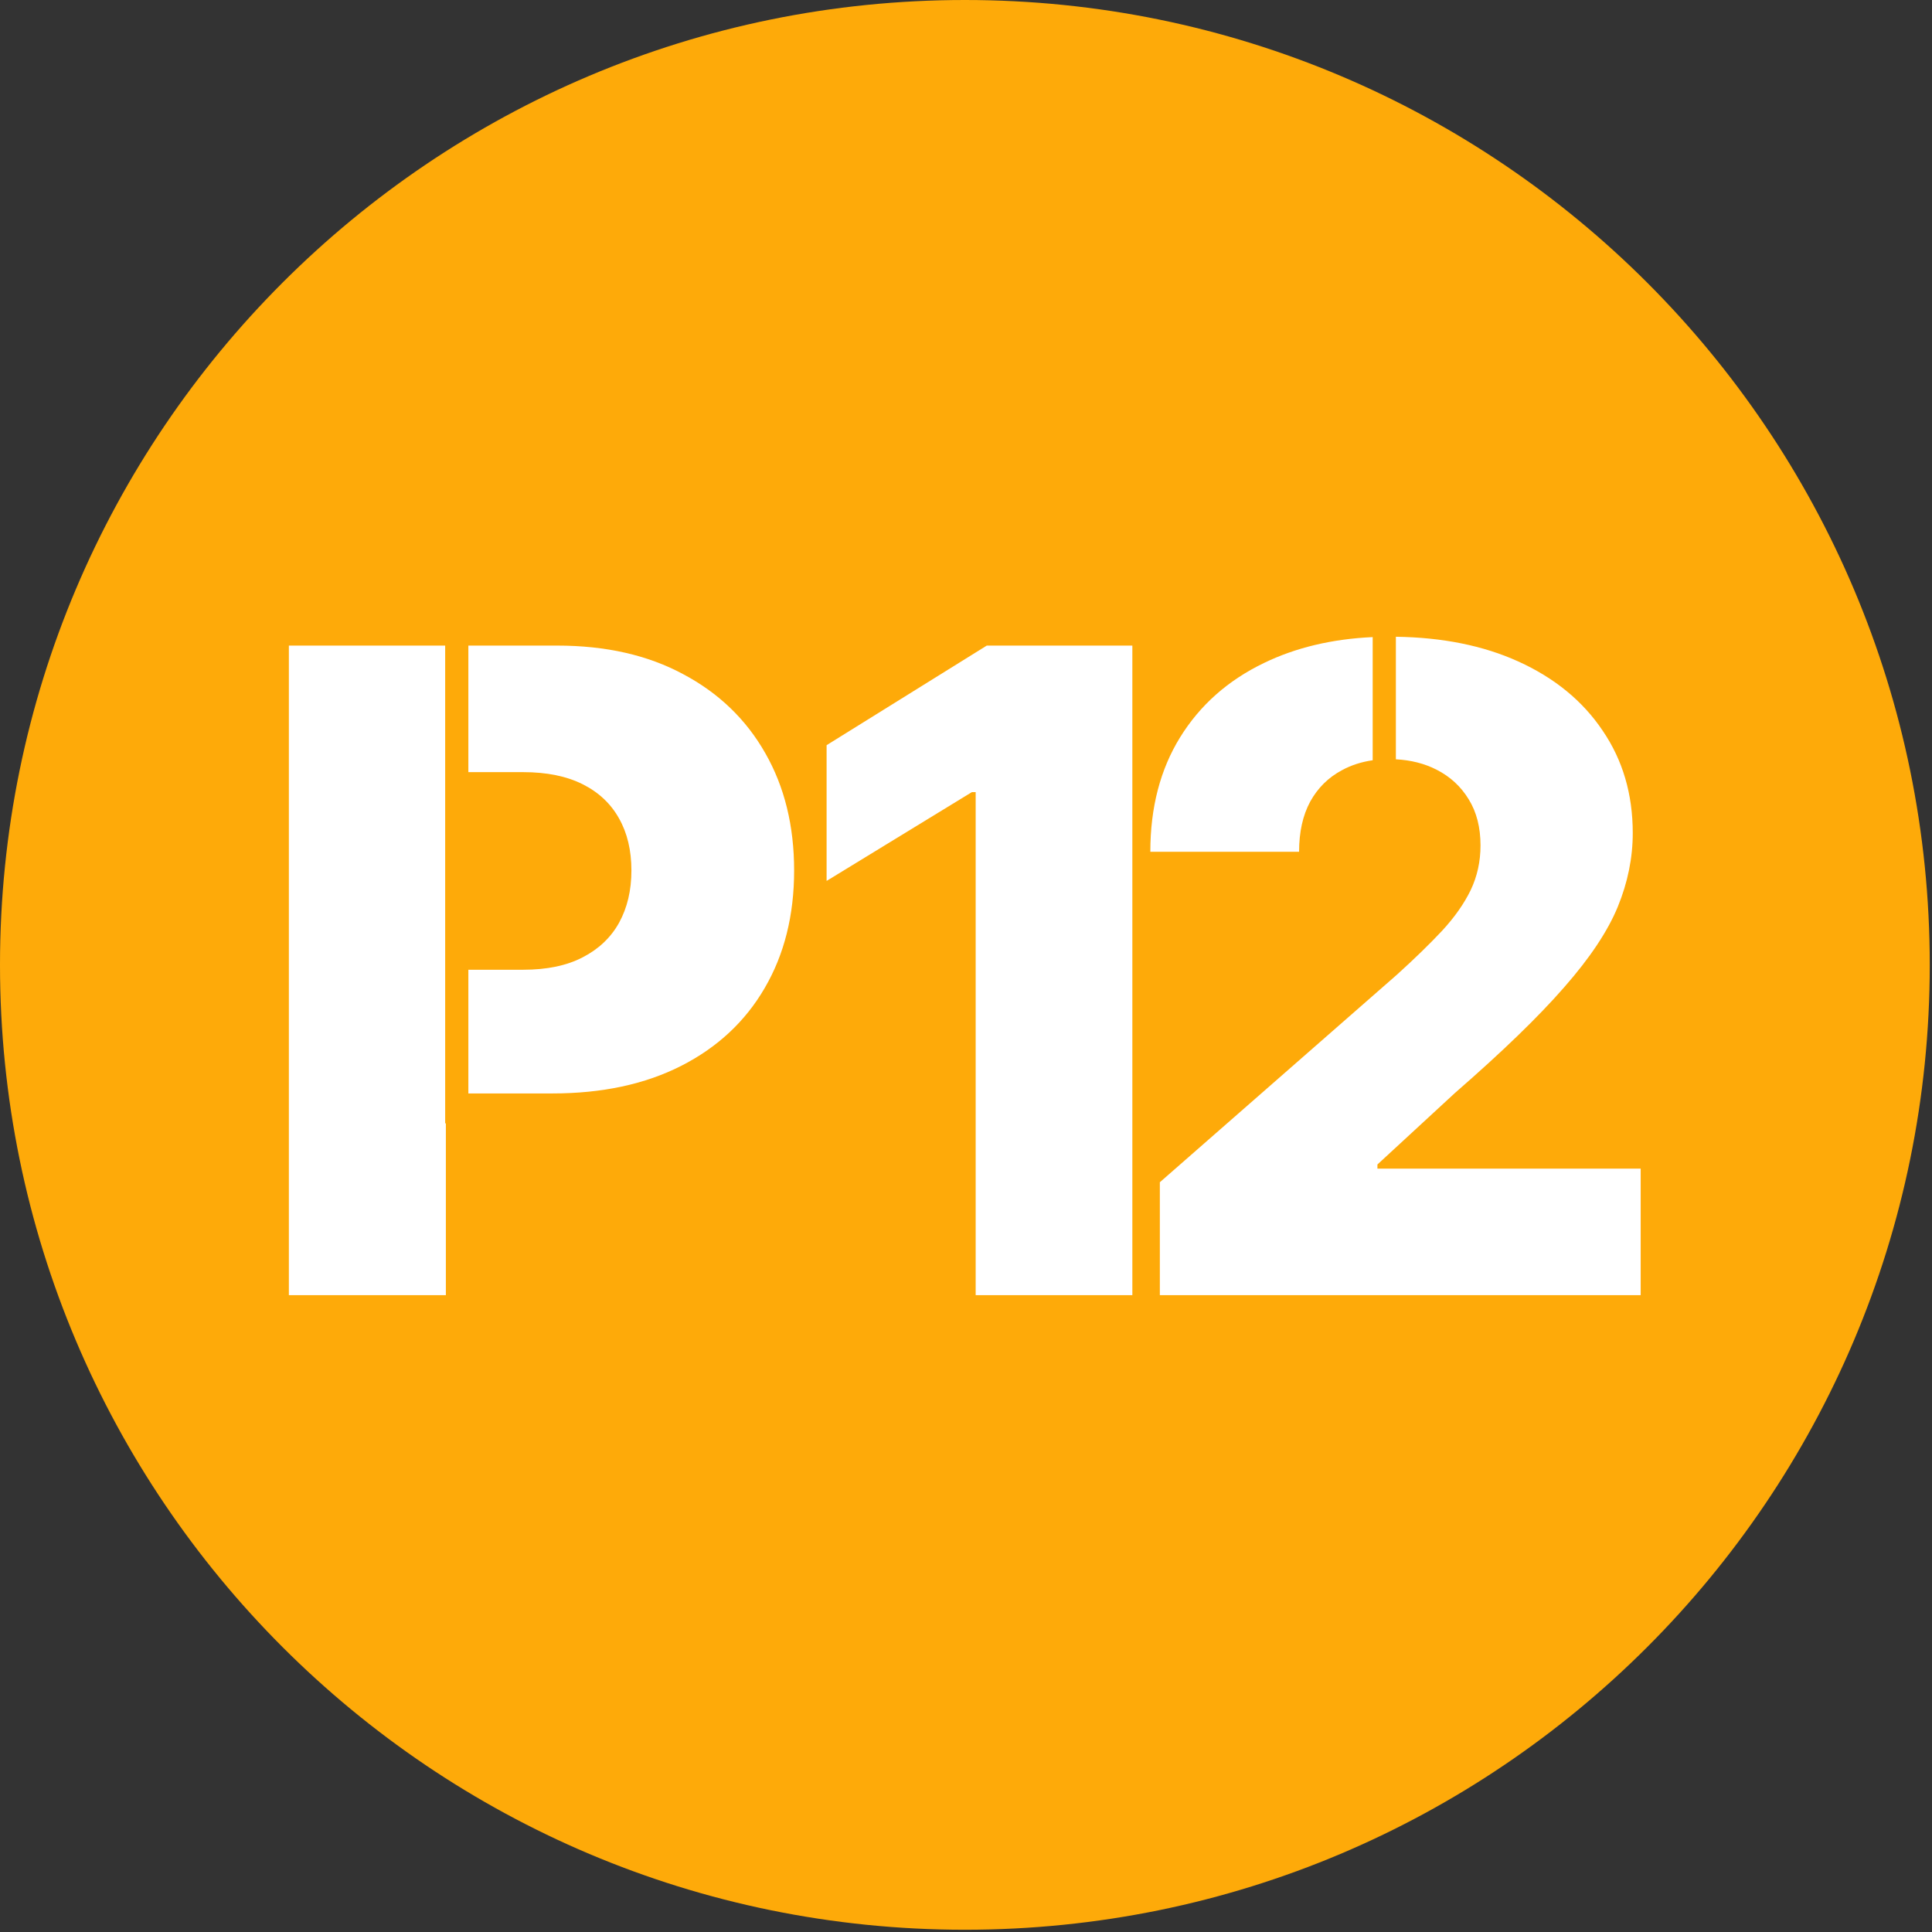
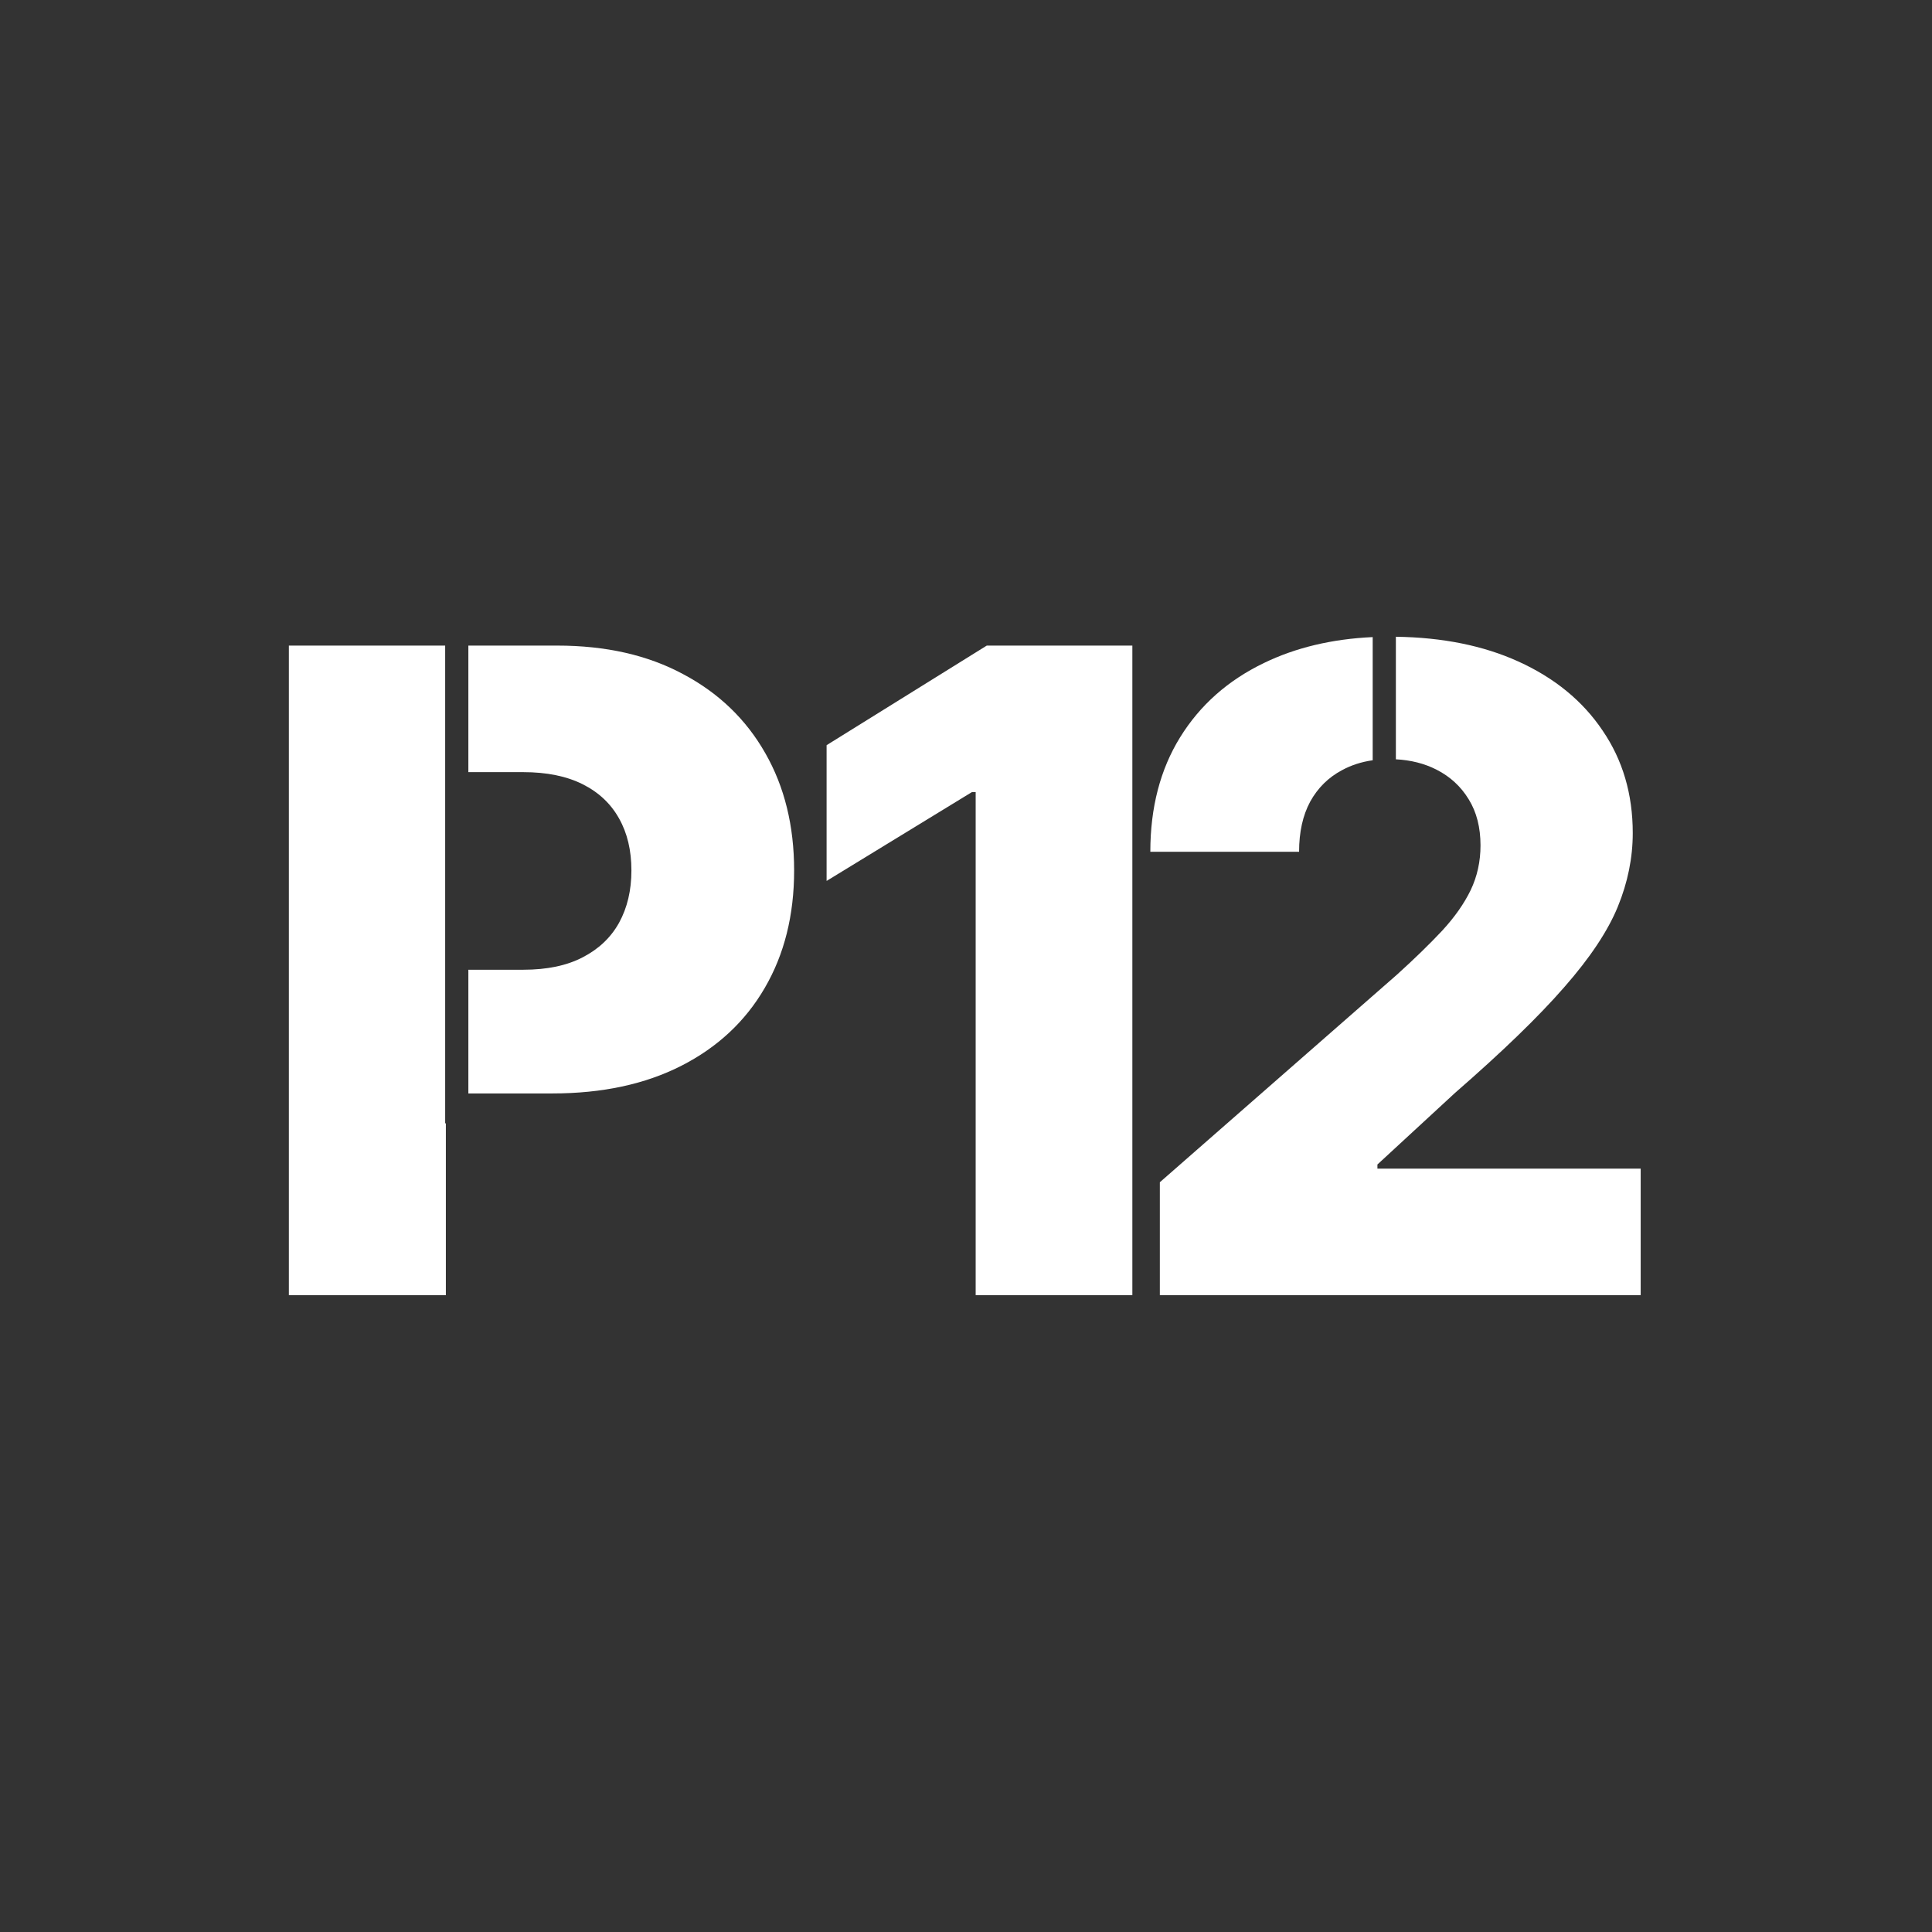
<svg xmlns="http://www.w3.org/2000/svg" width="622" height="622" viewBox="0 0 622 622" fill="none">
  <rect x="0" y="0" width="622" height="622" fill="#333333" stroke="none" />
-   <path d="M310.638 621.276C482.199 621.276 621.276 482.199 621.276 310.638C621.276 139.077 482.199 0 310.638 0C139.077 0 0 139.077 0 310.638C0 482.199 139.077 621.276 310.638 621.276Z" fill="#FEAA09" />
  <path fill-rule="evenodd" clip-rule="evenodd" d="M143.321 207.845H93V416.973H143.546V361.656H143.321V352.029V312.205V207.845ZM150.786 312.205H168.461C176.086 312.205 182.451 310.878 187.557 308.223C192.73 305.568 196.645 301.858 199.3 297.092C201.954 292.259 203.282 286.643 203.282 280.244C203.282 273.776 201.954 268.194 199.3 263.497C196.645 258.732 192.73 255.056 187.557 252.469C182.383 249.882 176.018 248.588 168.461 248.588H150.786V207.845H179.387C195.045 207.845 208.558 210.909 219.926 217.035C231.363 223.094 240.179 231.57 246.374 242.462C252.569 253.286 255.666 265.88 255.666 280.244C255.666 294.676 252.501 307.304 246.17 318.128C239.907 328.884 230.955 337.223 219.314 343.145C207.673 349.068 193.853 352.029 177.856 352.029H150.786V312.205Z" fill="white" />
  <path fill-rule="evenodd" clip-rule="evenodd" d="M441.932 205.11C428.809 205.712 417.131 208.496 406.9 213.462C395.327 219.044 386.341 227.009 379.942 237.356C373.543 247.704 370.344 259.991 370.344 274.219H418.235C418.235 267.888 419.426 262.51 421.809 258.085C424.26 253.66 427.663 250.29 432.02 247.976C434.992 246.351 438.296 245.28 441.932 244.763V205.11ZM449.397 244.457C454.24 244.708 458.591 245.812 462.45 247.772C466.875 250.018 470.347 253.218 472.865 257.37C475.384 261.455 476.644 266.39 476.644 272.177C476.644 277.35 475.588 282.15 473.478 286.575C471.368 290.932 468.304 295.288 464.288 299.645C460.271 303.934 455.404 308.665 449.686 313.839L373.407 380.621V416.973H528.211V376.23H443.457V374.903L468.475 351.825C483.655 338.618 495.364 327.284 503.602 317.821C511.907 308.359 517.659 299.713 520.859 291.885C524.058 284.056 525.658 276.159 525.658 268.194C525.658 255.668 522.424 244.674 515.957 235.212C509.558 225.681 500.504 218.261 488.795 212.951C477.571 207.861 464.438 205.21 449.397 205V244.457ZM364.557 416.973V207.845H317.687L266.12 239.909V283.613L312.888 255.022H314.113V416.973H364.557Z" fill="white" />
</svg>